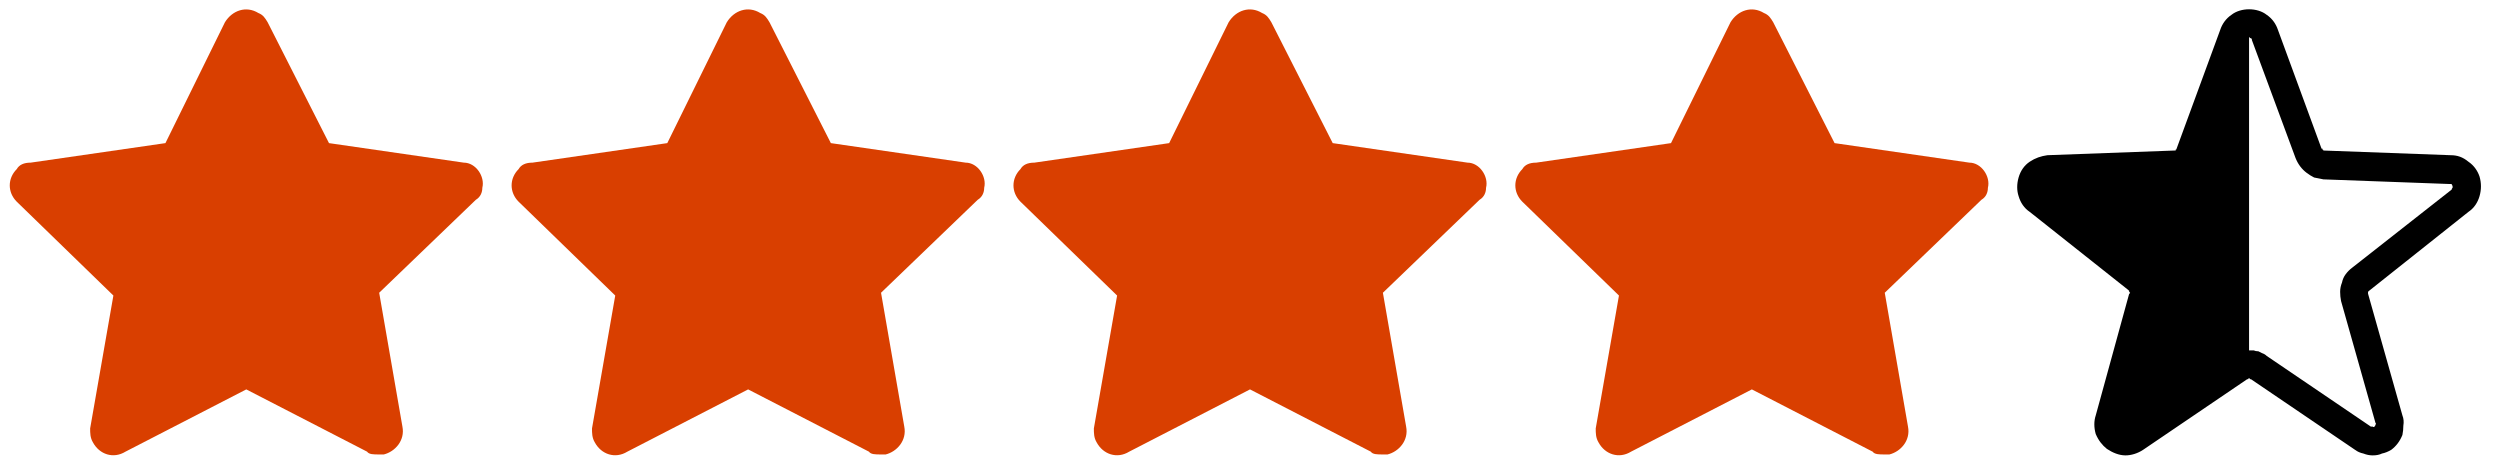
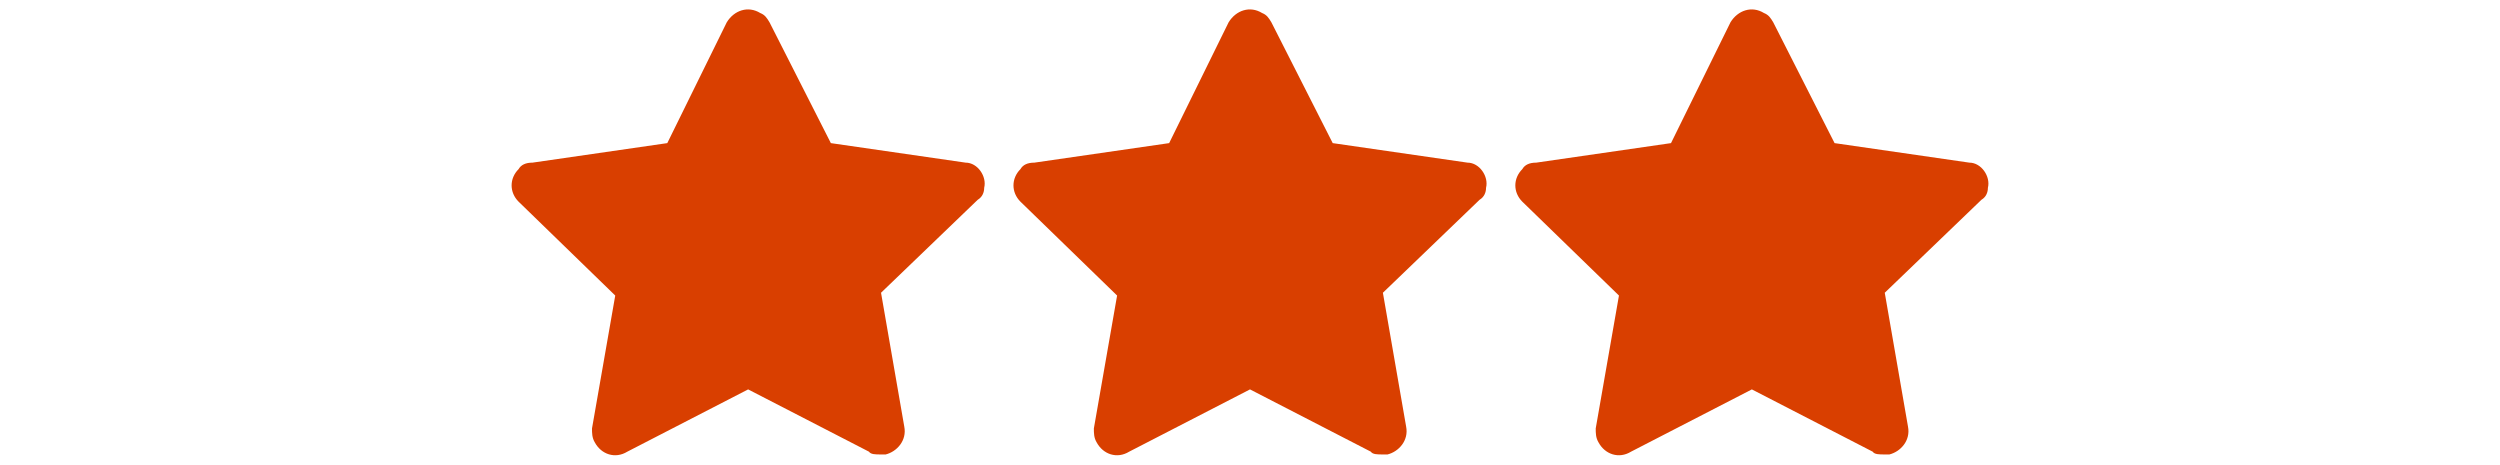
<svg xmlns="http://www.w3.org/2000/svg" version="1.2" viewBox="0 0 269 50">
  <title>svgviewer-output (1)</title>
  <style> .s0 { fill: #000000 } .s1 { fill: none } .s2 { fill: #d93f00 } </style>
  <g id="4.7">
    <filter id="f0">
      <feFlood flood-color="#d93f00" flood-opacity="1" />
      <feBlend mode="normal" in2="SourceGraphic" />
      <feComposite in2="SourceAlpha" operator="in" />
    </filter>
    <g id="Folder 1" filter="url(#f0)">
-       <path class="s0" d="m265.6 22.8c0.6-0.4 1-1 1.2-1.7 0.2-0.7 0.2-1.4 0-2.1-0.2-0.6-0.6-1.2-1.2-1.6-0.6-0.5-1.2-0.7-1.9-0.7l-13.6-0.5q0 0-0.1 0 0-0.1-0.1-0.1 0 0 0-0.1-0.1 0-0.1 0l-4.7-12.8c-0.2-0.6-0.6-1.2-1.2-1.6-0.5-0.4-1.2-0.6-1.9-0.6-0.7 0-1.4 0.2-1.9 0.6-0.6 0.4-1 1-1.2 1.6l-4.7 12.8q0 0.1-0.1 0.1 0 0 0 0.1-0.1 0-0.1 0-0.1 0-0.1 0l-13.6 0.5c-0.7 0.1-1.3 0.3-1.9 0.7-0.6 0.4-1 1-1.2 1.7-0.2 0.7-0.2 1.4 0 2 0.2 0.7 0.6 1.3 1.2 1.7l10.6 8.4q0.1 0.1 0.1 0.1 0 0.1 0 0.1 0.1 0.1 0.1 0.1 0 0.1-0.1 0.1l-3.6 13.1c-0.2 0.6-0.2 1.3 0 2 0.3 0.7 0.7 1.2 1.2 1.6 0.6 0.4 1.3 0.7 2 0.7 0.6 0 1.3-0.2 1.9-0.6l11.2-7.6q0.1 0 0.1 0 0-0.1 0.1-0.1 0.1 0 0.1 0.1 0 0 0.1 0l11.2 7.6q0.4 0.3 0.9 0.4 0.5 0.2 1 0.2 0.6 0 1-0.2 0.5-0.1 1-0.4 0.4-0.3 0.7-0.7 0.3-0.4 0.5-0.9 0.1-0.5 0.1-1 0.1-0.6-0.1-1.1l-3.7-13.1q0 0 0-0.1 0 0 0-0.1 0 0 0.1-0.1 0 0 0 0zm-13.7 9.6l3.7 13.1q0.1 0.1 0 0.2 0 0.1-0.1 0.2-0.1 0.1-0.2 0-0.1 0-0.2 0l-11.2-7.6q-0.2-0.2-0.5-0.3-0.2-0.1-0.4-0.2-0.3 0-0.5-0.1-0.2 0-0.5 0v-33.7q0.1 0 0.1 0.1 0.1 0 0.1 0 0 0 0.1 0.1 0 0 0 0.1l4.7 12.7q0.2 0.5 0.5 0.9 0.3 0.4 0.7 0.7 0.4 0.3 0.8 0.5 0.5 0.1 1 0.2l13.6 0.5q0.1 0 0.2 0 0 0.1 0.1 0.2 0 0.1 0 0.2-0.1 0.1-0.1 0.2l-10.7 8.4q-0.4 0.3-0.7 0.7-0.3 0.4-0.4 0.9-0.2 0.5-0.2 1 0 0.5 0.1 1z" />
-       <path fill-rule="evenodd" class="s1" d="m268.6-2.7v54.6h-54.2v-54.6z" />
-     </g>
-     <path class="s2" d="m51.9 20.2c0.3-1.2-0.7-2.7-2-2.7l-14.5-2.1-6.6-13c-0.3-0.5-0.5-0.8-1-1-1.3-0.8-2.8-0.3-3.6 1l-6.4 13-14.5 2.1q-1.1 0-1.5 0.7c-1 1-1 2.5 0 3.5l10.4 10.1-2.5 14.3c0 0.5 0 1 0.3 1.5 0.7 1.3 2.2 1.8 3.5 1l13-6.7 13 6.7c0.2 0.3 0.7 0.3 1.3 0.3 0.2 0 0.2 0 0.5 0 1.2-0.3 2.3-1.5 2-3l-2.5-14.4 10.4-10c0.5-0.3 0.7-0.8 0.7-1.3z" />
+       </g>
    <path id="Layer copy" class="s2" d="m105.9 20.2c0.3-1.2-0.7-2.7-2-2.7l-14.5-2.1-6.6-13c-0.3-0.5-0.5-0.8-1-1-1.3-0.8-2.8-0.3-3.6 1l-6.4 13-14.5 2.1q-1.1 0-1.5 0.7c-1 1-1 2.5 0 3.5l10.4 10.1-2.5 14.3c0 0.5 0 1 0.3 1.5 0.7 1.3 2.2 1.8 3.5 1l13-6.7 13 6.7c0.2 0.3 0.7 0.3 1.3 0.3 0.2 0 0.2 0 0.5 0 1.2-0.3 2.3-1.5 2-3l-2.5-14.4 10.4-10c0.5-0.3 0.7-0.8 0.7-1.3z" />
    <path id="Layer copy 2" class="s2" d="m159.9 20.2c0.3-1.2-0.7-2.7-2-2.7l-14.5-2.1-6.6-13c-0.3-0.5-0.5-0.8-1-1-1.3-0.8-2.8-0.3-3.6 1l-6.4 13-14.5 2.1q-1.1 0-1.5 0.7c-1 1-1 2.5 0 3.5l10.4 10.1-2.5 14.3c0 0.5 0 1 0.3 1.5 0.7 1.3 2.2 1.8 3.5 1l13-6.7 13 6.7c0.2 0.3 0.7 0.3 1.3 0.3 0.2 0 0.2 0 0.5 0 1.2-0.3 2.3-1.5 2-3l-2.5-14.4 10.4-10c0.5-0.3 0.7-0.8 0.7-1.3z" />
    <path id="Layer copy 3" class="s2" d="m213.9 20.2c0.3-1.2-0.7-2.7-2-2.7l-14.5-2.1-6.6-13c-0.3-0.5-0.5-0.8-1-1-1.3-0.8-2.8-0.3-3.6 1l-6.4 13-14.5 2.1q-1.1 0-1.5 0.7c-1 1-1 2.5 0 3.5l10.4 10.1-2.5 14.3c0 0.5 0 1 0.3 1.5 0.7 1.3 2.2 1.8 3.5 1l13-6.7 13 6.7c0.2 0.3 0.7 0.3 1.3 0.3 0.2 0 0.2 0 0.5 0 1.2-0.3 2.3-1.5 2-3l-2.5-14.4 10.4-10c0.5-0.3 0.7-0.8 0.7-1.3z" />
  </g>
</svg>